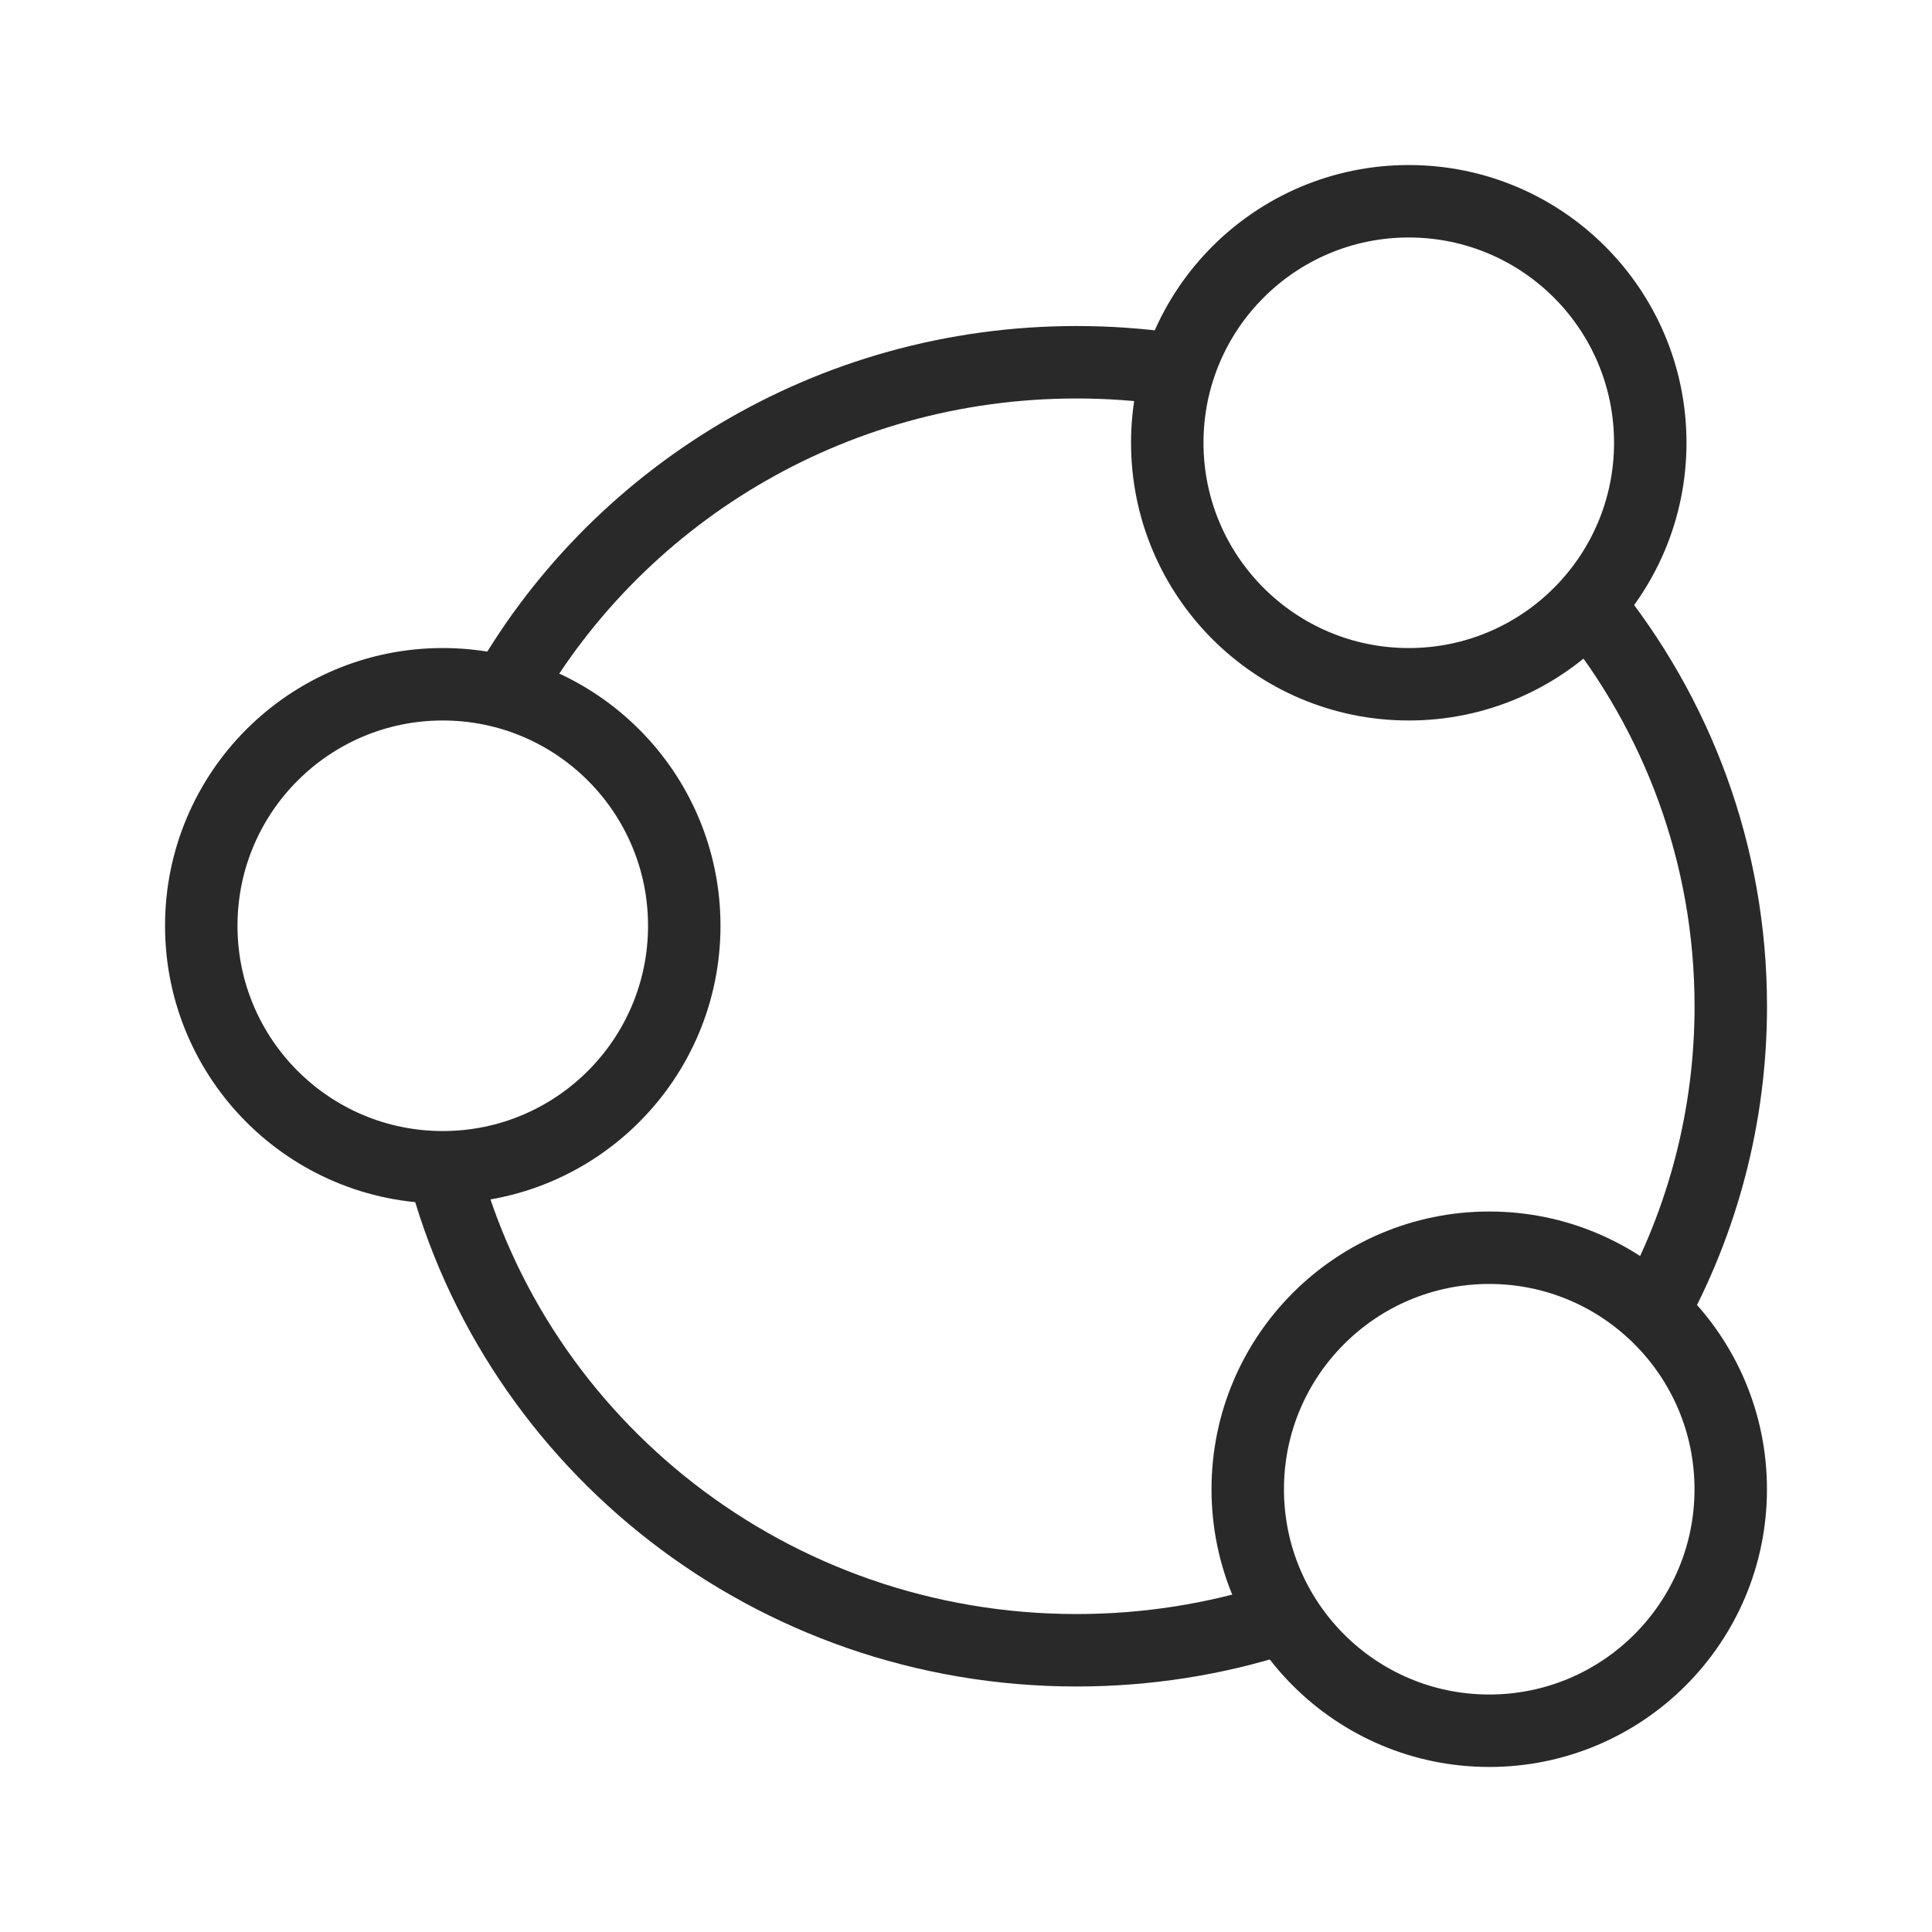
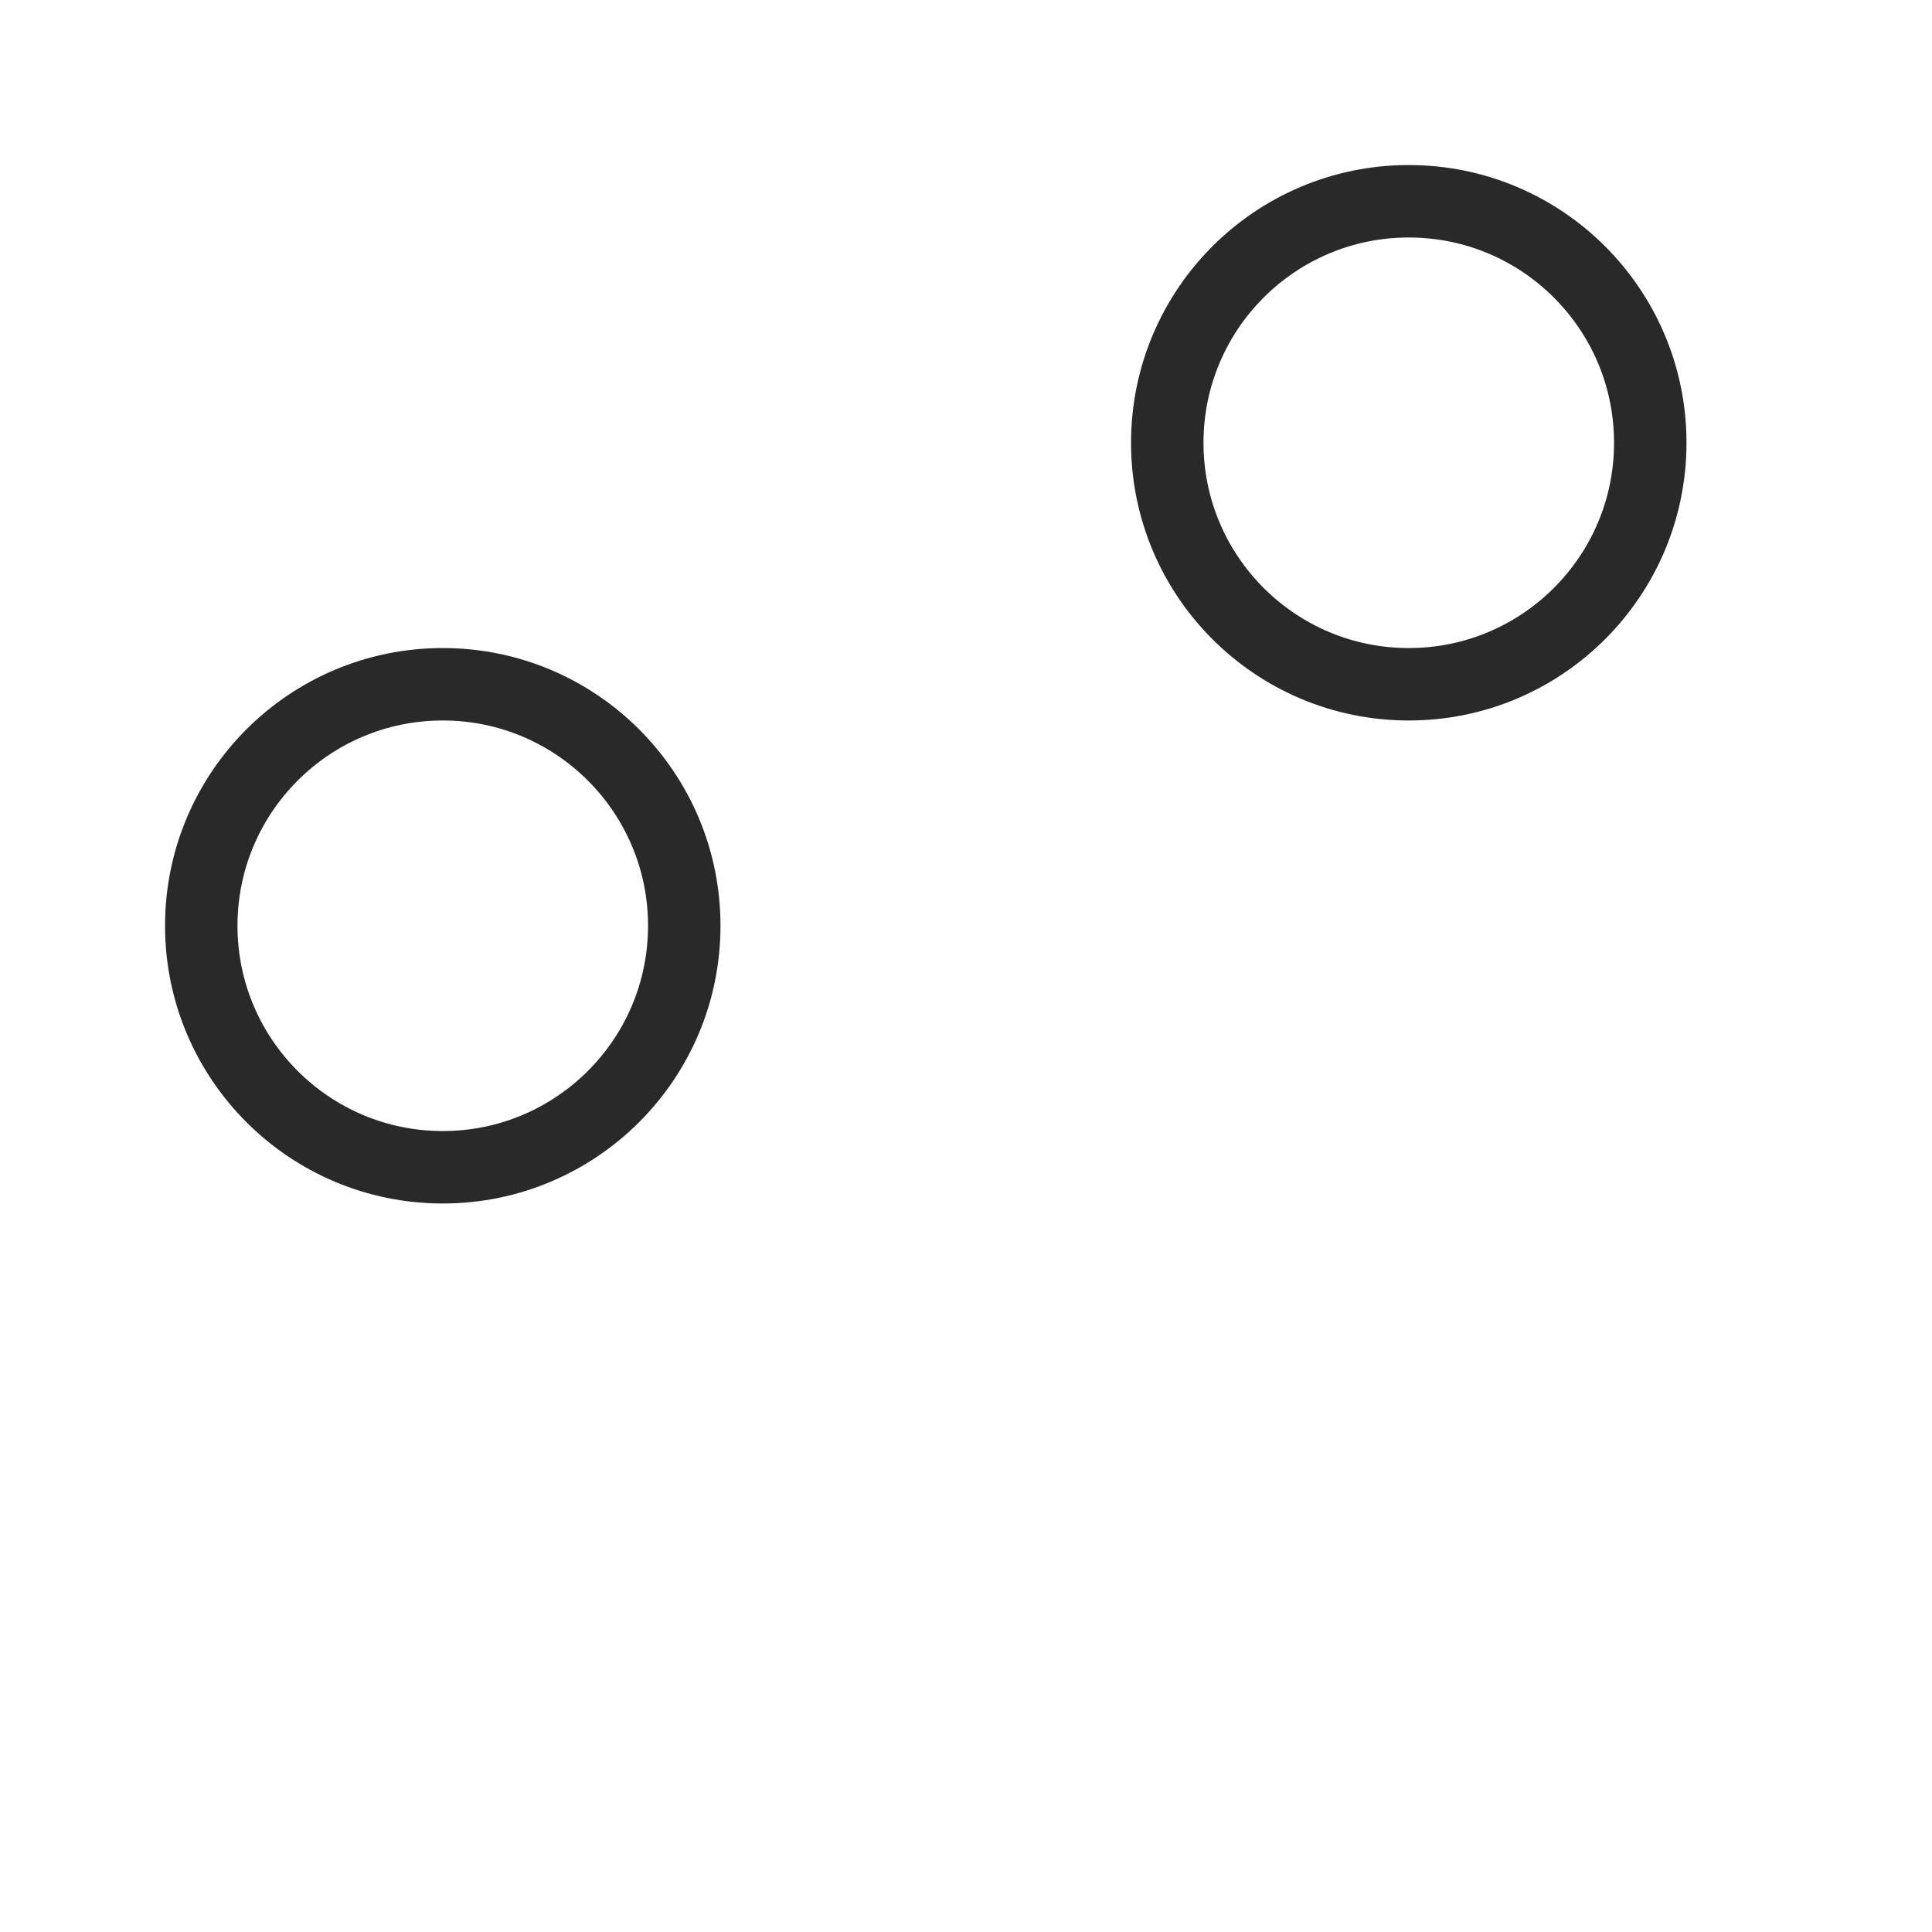
<svg xmlns="http://www.w3.org/2000/svg" fill="none" viewBox="0 0 40 40" height="40" width="40">
  <path stroke-width="1.5" stroke="#292929" d="M34.167 9.167C34.167 11.928 31.928 14.167 29.167 14.167C26.405 14.167 24.167 11.928 24.167 9.167C24.167 6.405 26.405 4.167 29.167 4.167C31.928 4.167 34.167 6.405 34.167 9.167Z" />
  <path stroke-width="1.5" stroke="#292929" d="M14.167 19.167C14.167 21.928 11.928 24.167 9.167 24.167C6.406 24.167 4.167 21.928 4.167 19.167C4.167 16.405 6.406 14.167 9.167 14.167C11.928 14.167 14.167 16.405 14.167 19.167Z" />
-   <path stroke-width="1.5" stroke="#292929" d="M35.833 30.833C35.833 33.595 33.594 35.833 30.833 35.833C28.072 35.833 25.833 33.595 25.833 30.833C25.833 28.072 28.072 25.833 30.833 25.833C33.594 25.833 35.833 28.072 35.833 30.833Z" />
-   <path stroke-width="1.5" stroke="#292929" d="M24.225 7.635C23.593 7.546 22.947 7.5 22.289 7.5C17.163 7.5 12.701 10.304 10.401 14.439M32.855 12.491C34.719 14.775 35.834 17.676 35.834 20.833C35.834 23.126 35.246 25.284 34.21 27.169M26.47 33.52C25.153 33.94 23.748 34.167 22.289 34.167C15.972 34.167 10.665 29.909 9.167 24.15" />
</svg>